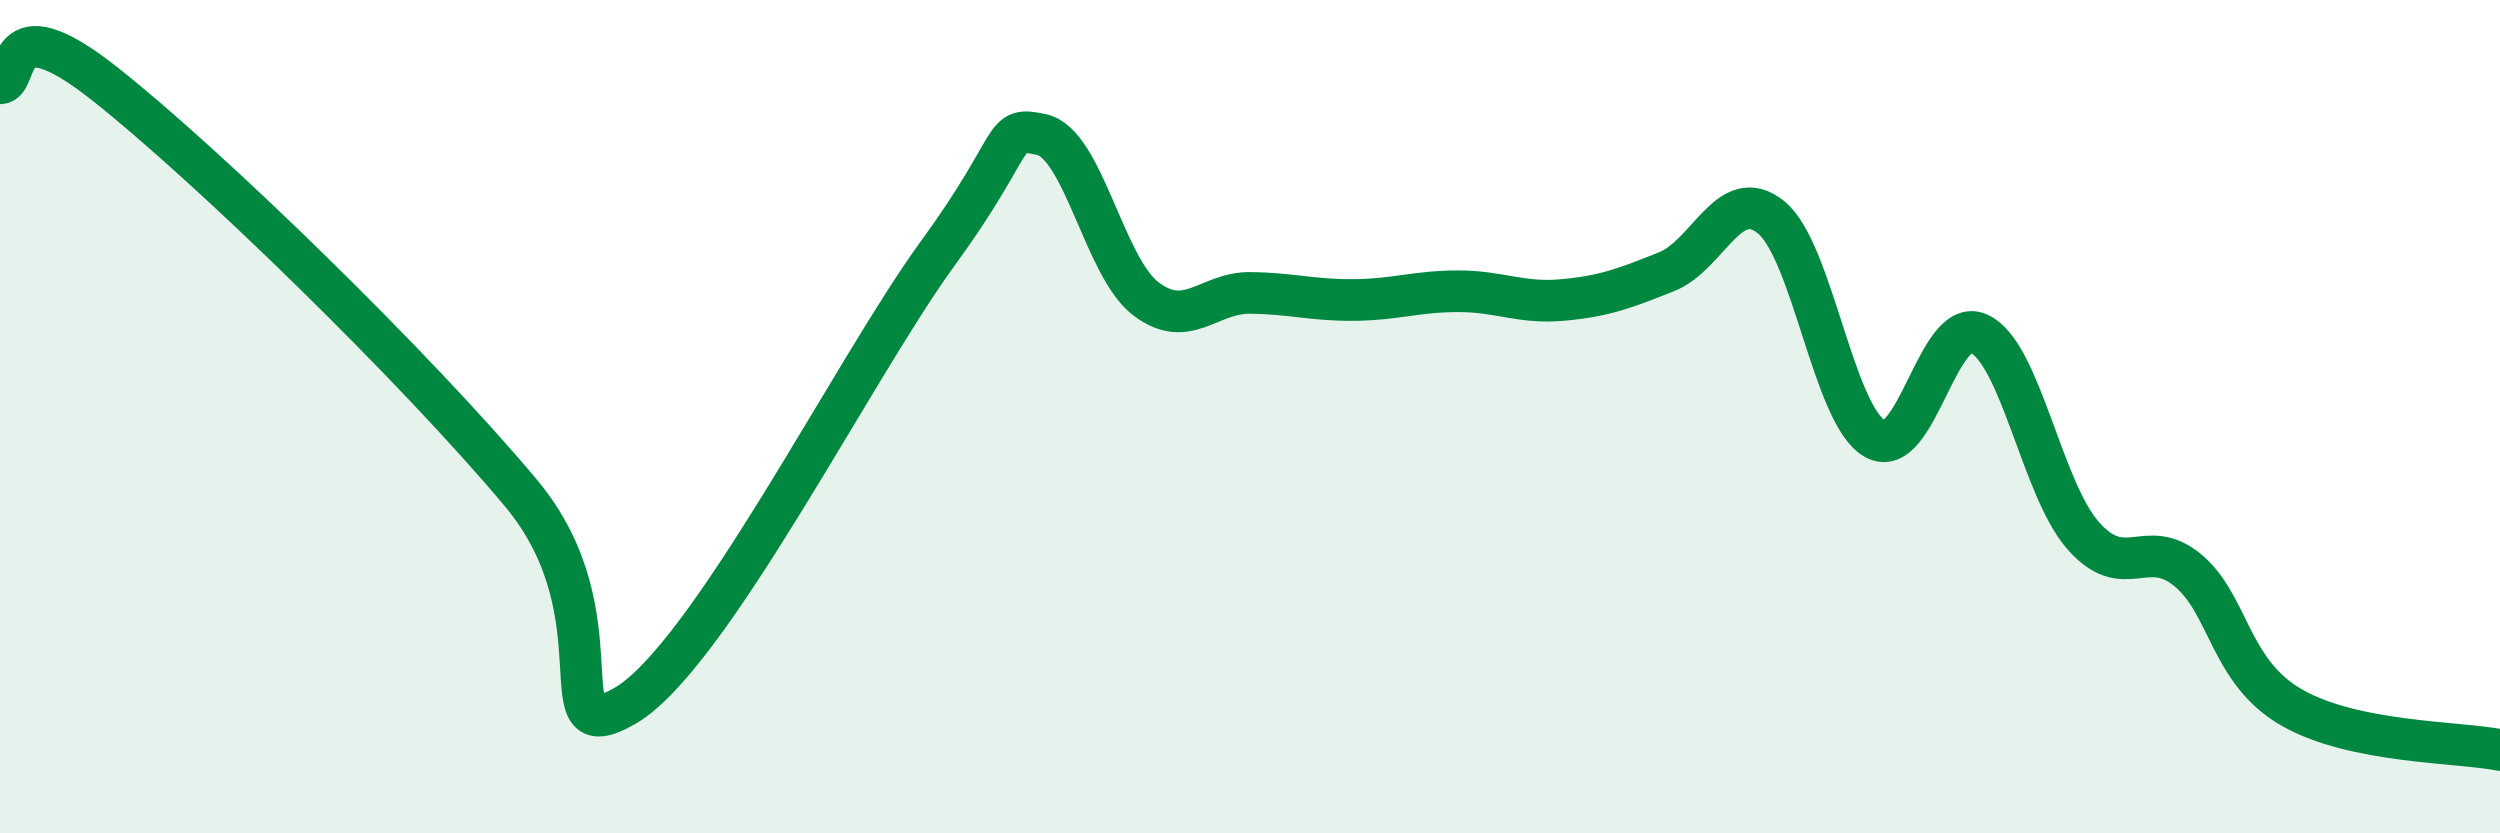
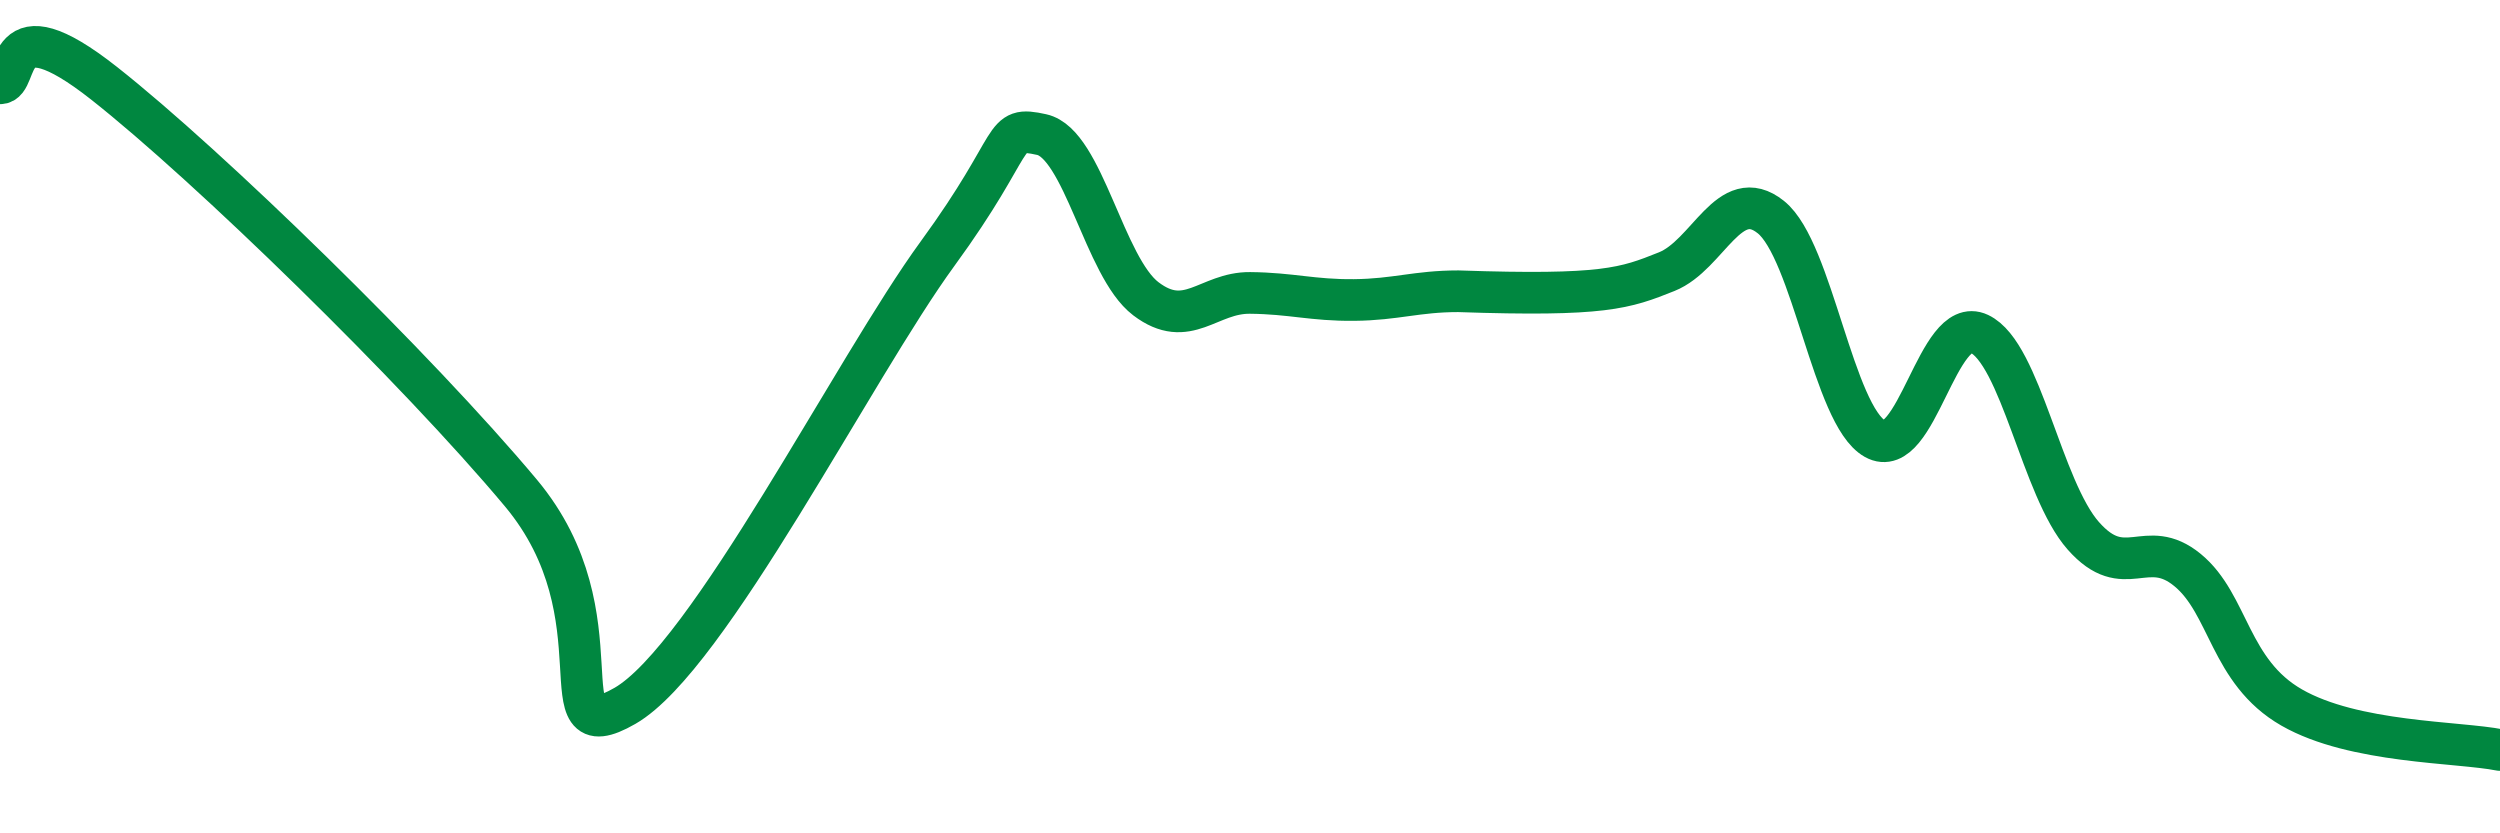
<svg xmlns="http://www.w3.org/2000/svg" width="60" height="20" viewBox="0 0 60 20">
-   <path d="M 0,2 C 0.5,2 0,0.03 2.5,2 C 5,3.97 10,8.84 12.5,11.83 C 15,14.82 13,18.09 15,16.94 C 17,15.79 20.5,8.83 22.5,6.09 C 24.5,3.35 24,3.01 25,3.23 C 26,3.45 26.5,6.41 27.5,7.17 C 28.5,7.93 29,7.02 30,7.03 C 31,7.04 31.5,7.21 32.5,7.2 C 33.5,7.19 34,6.99 35,6.99 C 36,6.99 36.5,7.29 37.5,7.2 C 38.5,7.11 39,6.92 40,6.52 C 41,6.12 41.5,4.41 42.5,5.21 C 43.5,6.01 44,9.97 45,10.53 C 46,11.09 46.5,7.54 47.5,8.01 C 48.5,8.48 49,11.73 50,12.86 C 51,13.99 51.5,12.86 52.5,13.68 C 53.5,14.5 53.5,16.12 55,16.98 C 56.5,17.84 59,17.8 60,18L60 20L0 20Z" fill="#008740" opacity="0.1" stroke-linecap="round" stroke-linejoin="round" />
-   <path d="M 0,2 C 0.5,2 0,0.03 2.5,2 C 5,3.97 10,8.84 12.5,11.83 C 15,14.82 13,18.09 15,16.94 C 17,15.79 20.5,8.83 22.5,6.09 C 24.5,3.35 24,3.01 25,3.23 C 26,3.45 26.5,6.41 27.5,7.17 C 28.5,7.93 29,7.02 30,7.03 C 31,7.04 31.5,7.21 32.5,7.2 C 33.5,7.19 34,6.99 35,6.99 C 36,6.99 36.5,7.29 37.5,7.2 C 38.5,7.11 39,6.92 40,6.52 C 41,6.12 41.5,4.41 42.5,5.21 C 43.5,6.01 44,9.97 45,10.53 C 46,11.09 46.5,7.54 47.5,8.01 C 48.5,8.48 49,11.73 50,12.86 C 51,13.99 51.5,12.86 52.5,13.68 C 53.5,14.5 53.5,16.12 55,16.98 C 56.5,17.84 59,17.8 60,18" stroke="#008740" stroke-width="1" fill="none" stroke-linecap="round" stroke-linejoin="round" />
+   <path d="M 0,2 C 0.5,2 0,0.03 2.5,2 C 5,3.97 10,8.84 12.5,11.83 C 15,14.82 13,18.09 15,16.94 C 17,15.79 20.5,8.83 22.5,6.09 C 24.5,3.35 24,3.01 25,3.23 C 26,3.45 26.5,6.41 27.5,7.17 C 28.5,7.93 29,7.02 30,7.03 C 31,7.04 31.5,7.21 32.5,7.2 C 33.5,7.19 34,6.99 35,6.99 C 38.5,7.11 39,6.92 40,6.52 C 41,6.12 41.5,4.41 42.5,5.21 C 43.5,6.01 44,9.97 45,10.53 C 46,11.09 46.5,7.54 47.5,8.01 C 48.5,8.48 49,11.73 50,12.86 C 51,13.99 51.5,12.86 52.5,13.68 C 53.5,14.5 53.5,16.12 55,16.98 C 56.5,17.84 59,17.8 60,18" stroke="#008740" stroke-width="1" fill="none" stroke-linecap="round" stroke-linejoin="round" />
</svg>